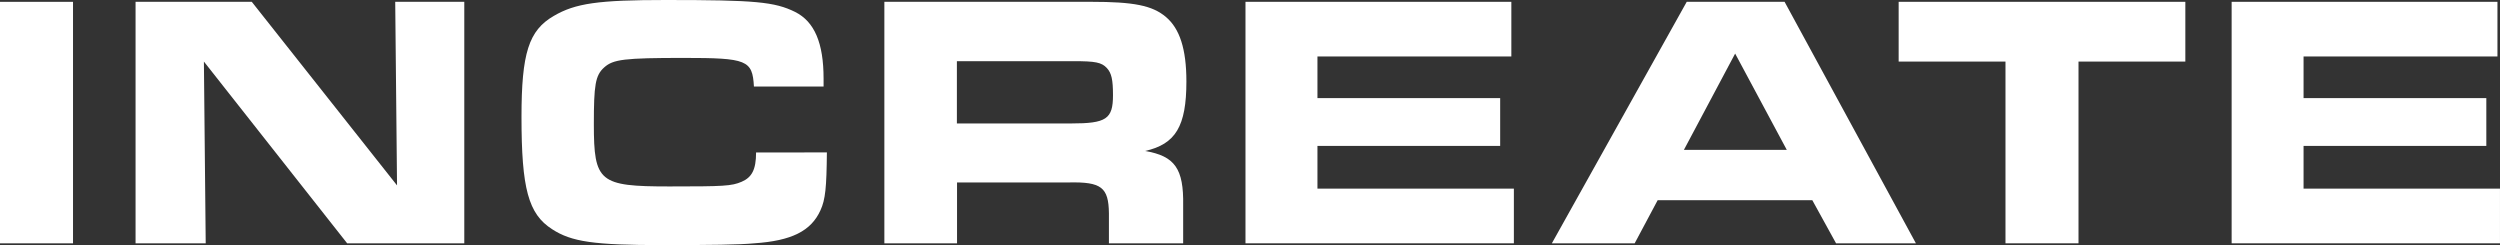
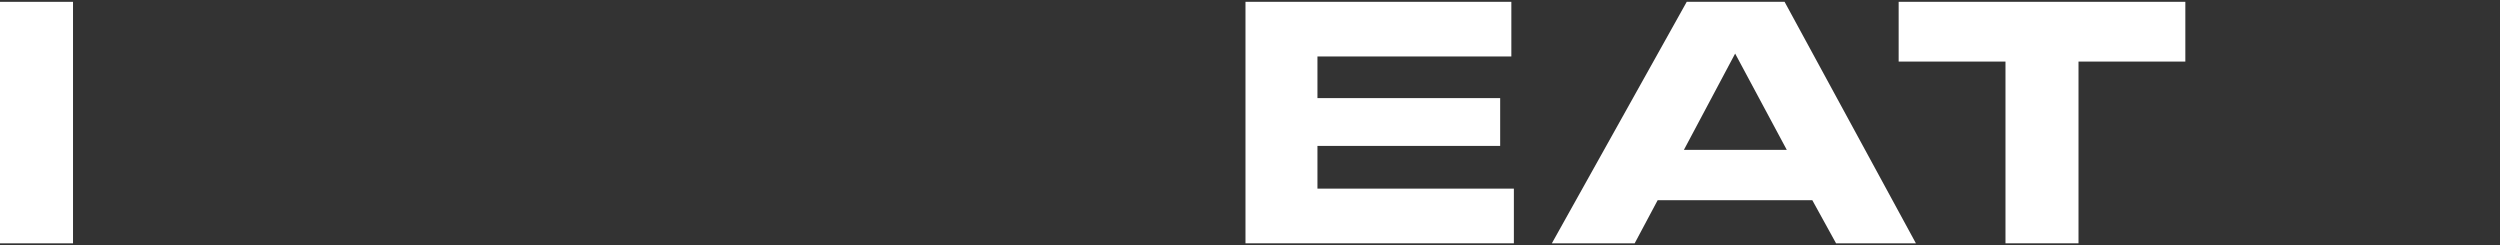
<svg xmlns="http://www.w3.org/2000/svg" width="102" height="10" viewBox="0 0 102 10" fill="none">
  <rect x="0" y="0" width="102" height="10" fill="#333333" stroke="none" />
  <path d="M0 0.075H2.979V9.928H0V0.075Z" fill="white" />
-   <path d="M5.531 0.074H10.272L16.199 7.564L16.125 0.074H18.943V9.927H14.164L8.319 2.512L8.393 9.927H5.531V0.074Z" fill="white" />
-   <path d="M33.737 6.218C33.723 7.651 33.678 8.139 33.474 8.582C33.092 9.425 32.299 9.824 30.773 9.927C30.171 9.985 28.997 10 27.046 10C24.227 10 23.317 9.867 22.524 9.35C21.556 8.73 21.277 7.696 21.277 4.771C21.277 2.171 21.571 1.241 22.594 0.65C23.475 0.133 24.414 0 27.159 0C30.814 0 31.605 0.074 32.443 0.488C33.233 0.885 33.602 1.758 33.602 3.205V3.53H30.76C30.7 2.452 30.48 2.363 27.898 2.363C25.461 2.363 25.021 2.422 24.654 2.748C24.287 3.074 24.229 3.472 24.229 5.066C24.229 7.43 24.449 7.607 27.31 7.607C29.527 7.607 29.85 7.593 30.261 7.415C30.671 7.238 30.848 6.927 30.848 6.222L33.737 6.218Z" fill="white" />
-   <path d="M36.082 0.074H44.52C46.252 0.074 47.016 0.221 47.573 0.695C48.13 1.168 48.405 1.994 48.405 3.323C48.405 5.155 47.965 5.879 46.718 6.16C47.936 6.367 48.298 6.884 48.273 8.375V9.927H45.244V8.701C45.23 7.641 44.936 7.415 43.601 7.444H39.047V9.927H36.082V0.074ZM43.698 5.037C45.136 5.037 45.41 4.859 45.41 3.885C45.41 3.25 45.351 2.984 45.161 2.777C44.94 2.541 44.691 2.496 43.796 2.496H39.041V5.037H43.698Z" fill="white" />
  <path d="M61.663 0.074V2.304H53.752V4.003H61.207V5.953H53.752V7.696H61.766V9.927H50.816V0.074H61.663Z" fill="white" />
  <path d="M68.819 0.074H72.811L78.169 9.927H74.911L73.942 8.168H67.633L66.695 9.927H63.316L68.819 0.074ZM72.901 6.115L70.794 2.186L68.703 6.115H72.901Z" fill="white" />
  <path d="M81.824 2.512H77.465V0.074H89.162V2.512H84.803V9.927H81.824V2.512Z" fill="white" />
-   <path d="M101.896 0.074V2.304H93.985V4.003H101.442V5.953H93.985V7.696H101.999V9.927H91.051V0.074H101.896Z" fill="white" />
</svg>